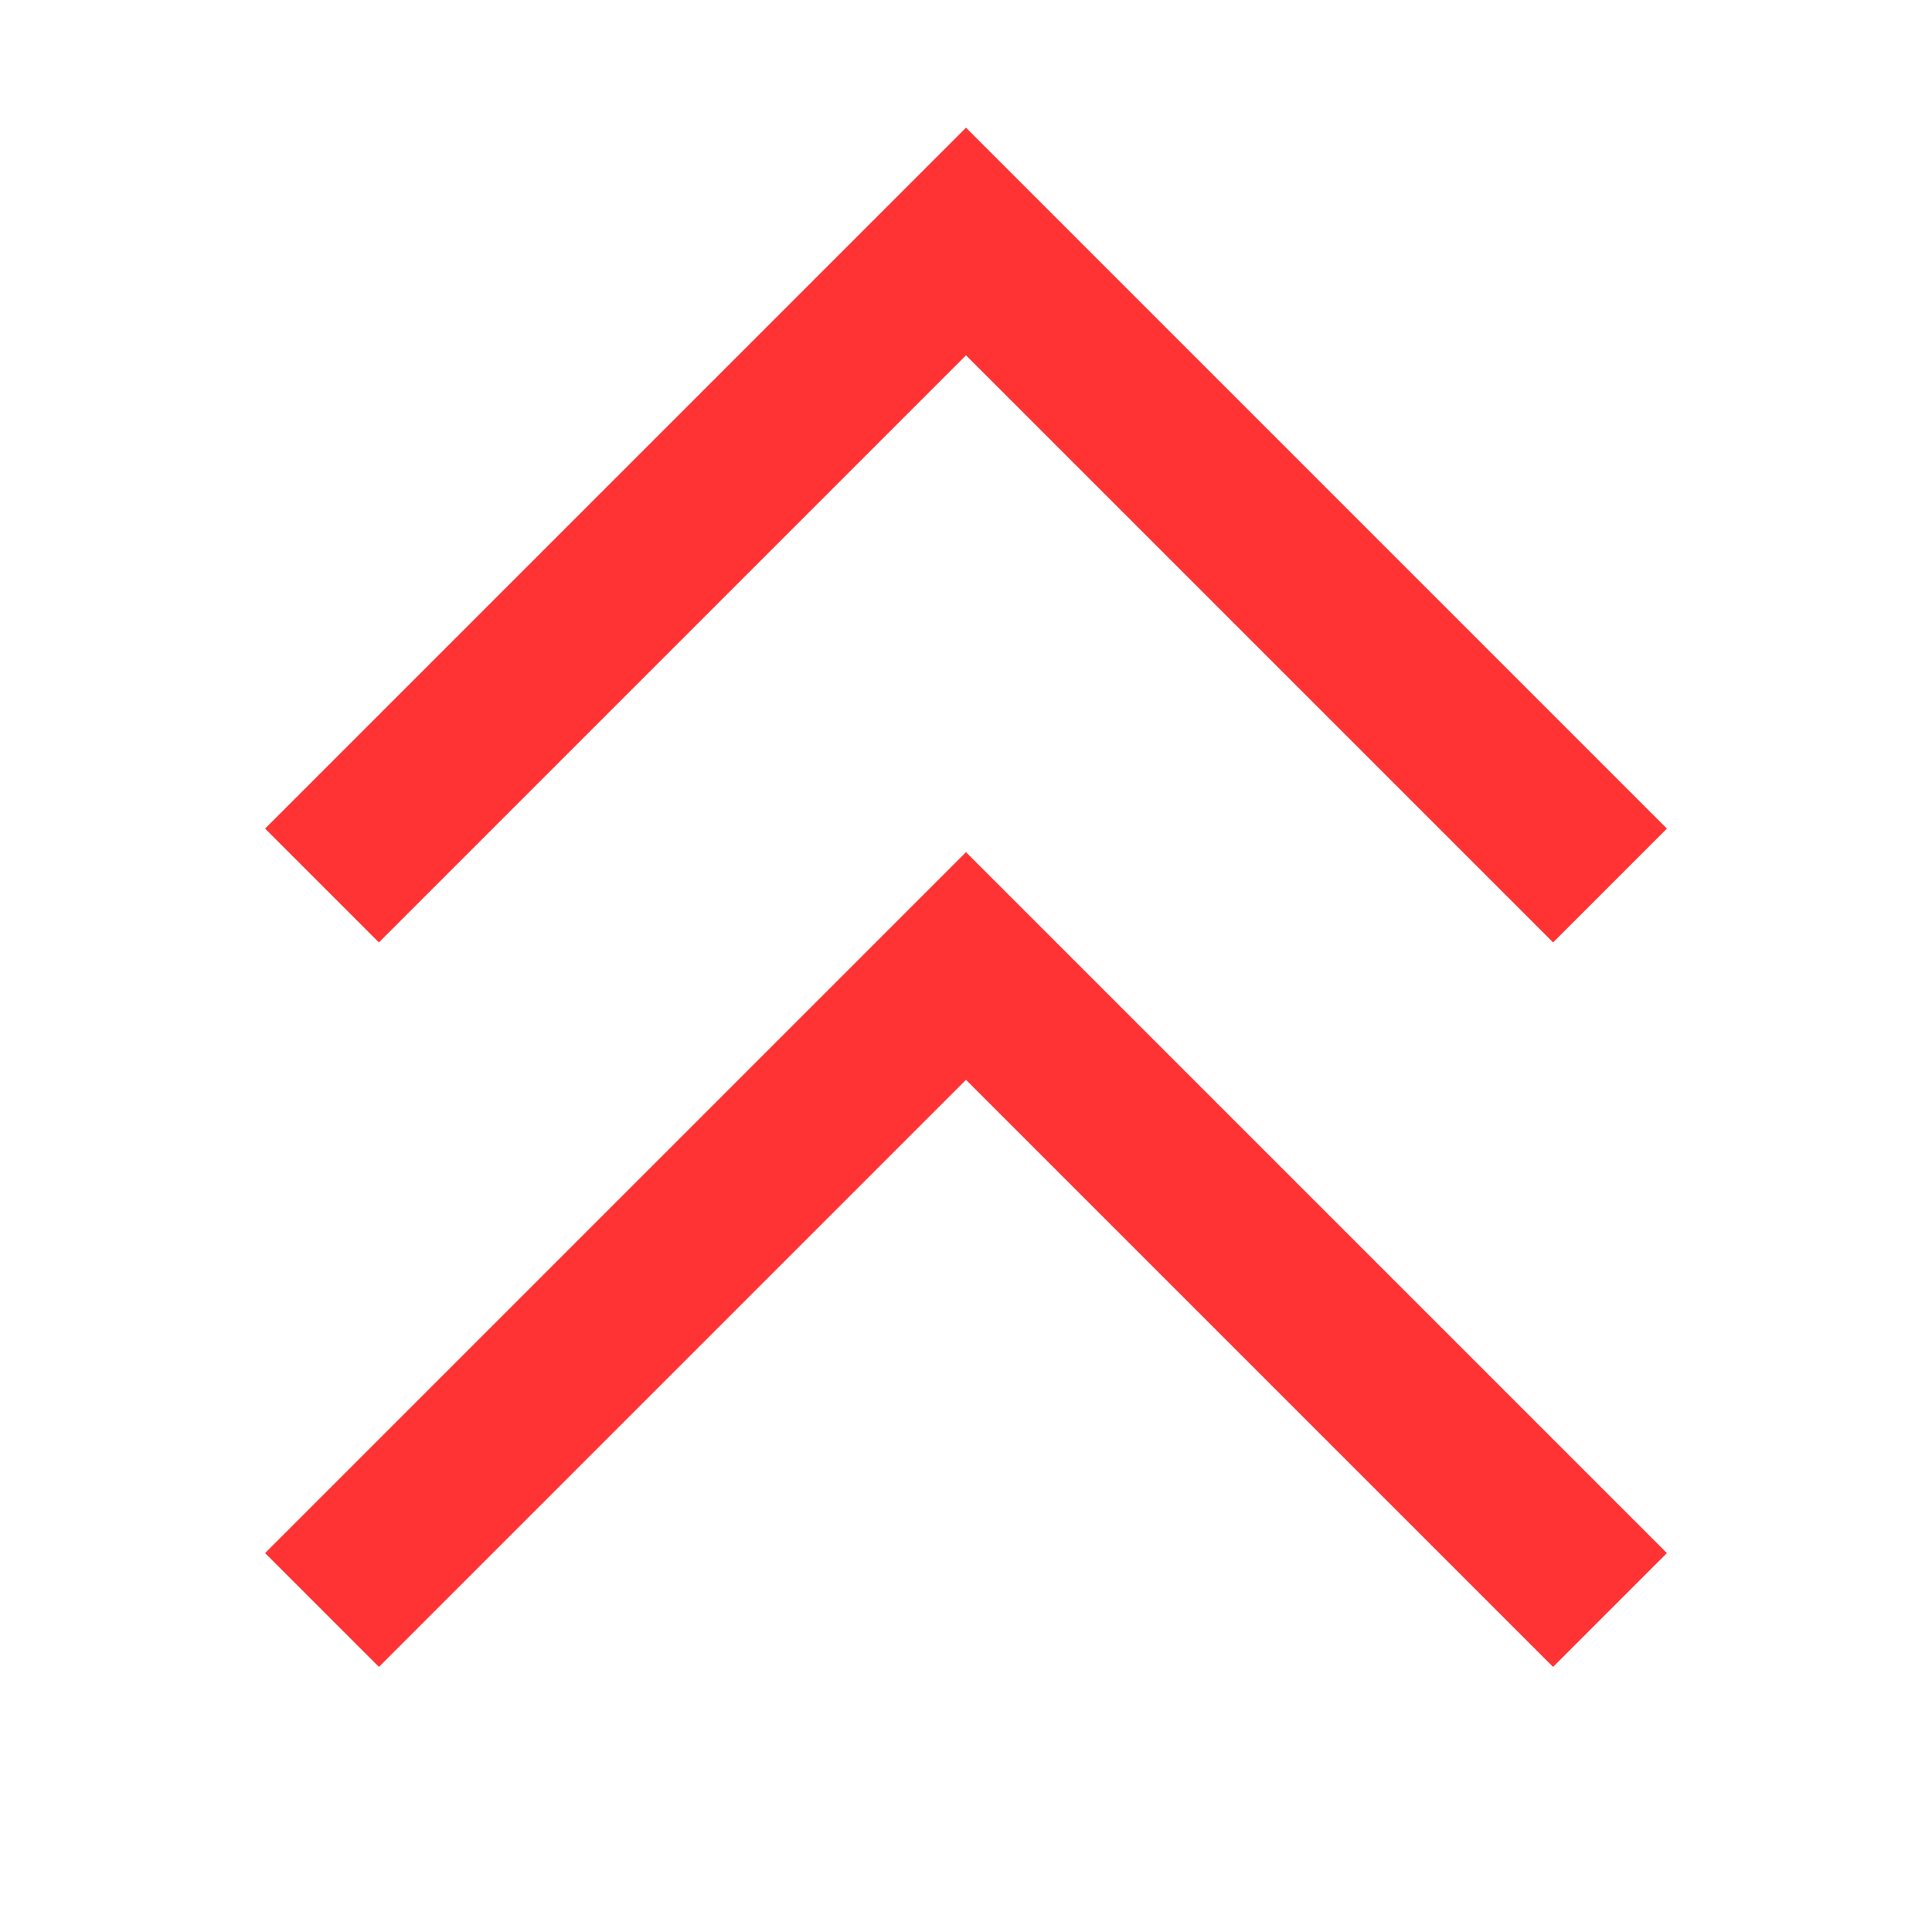
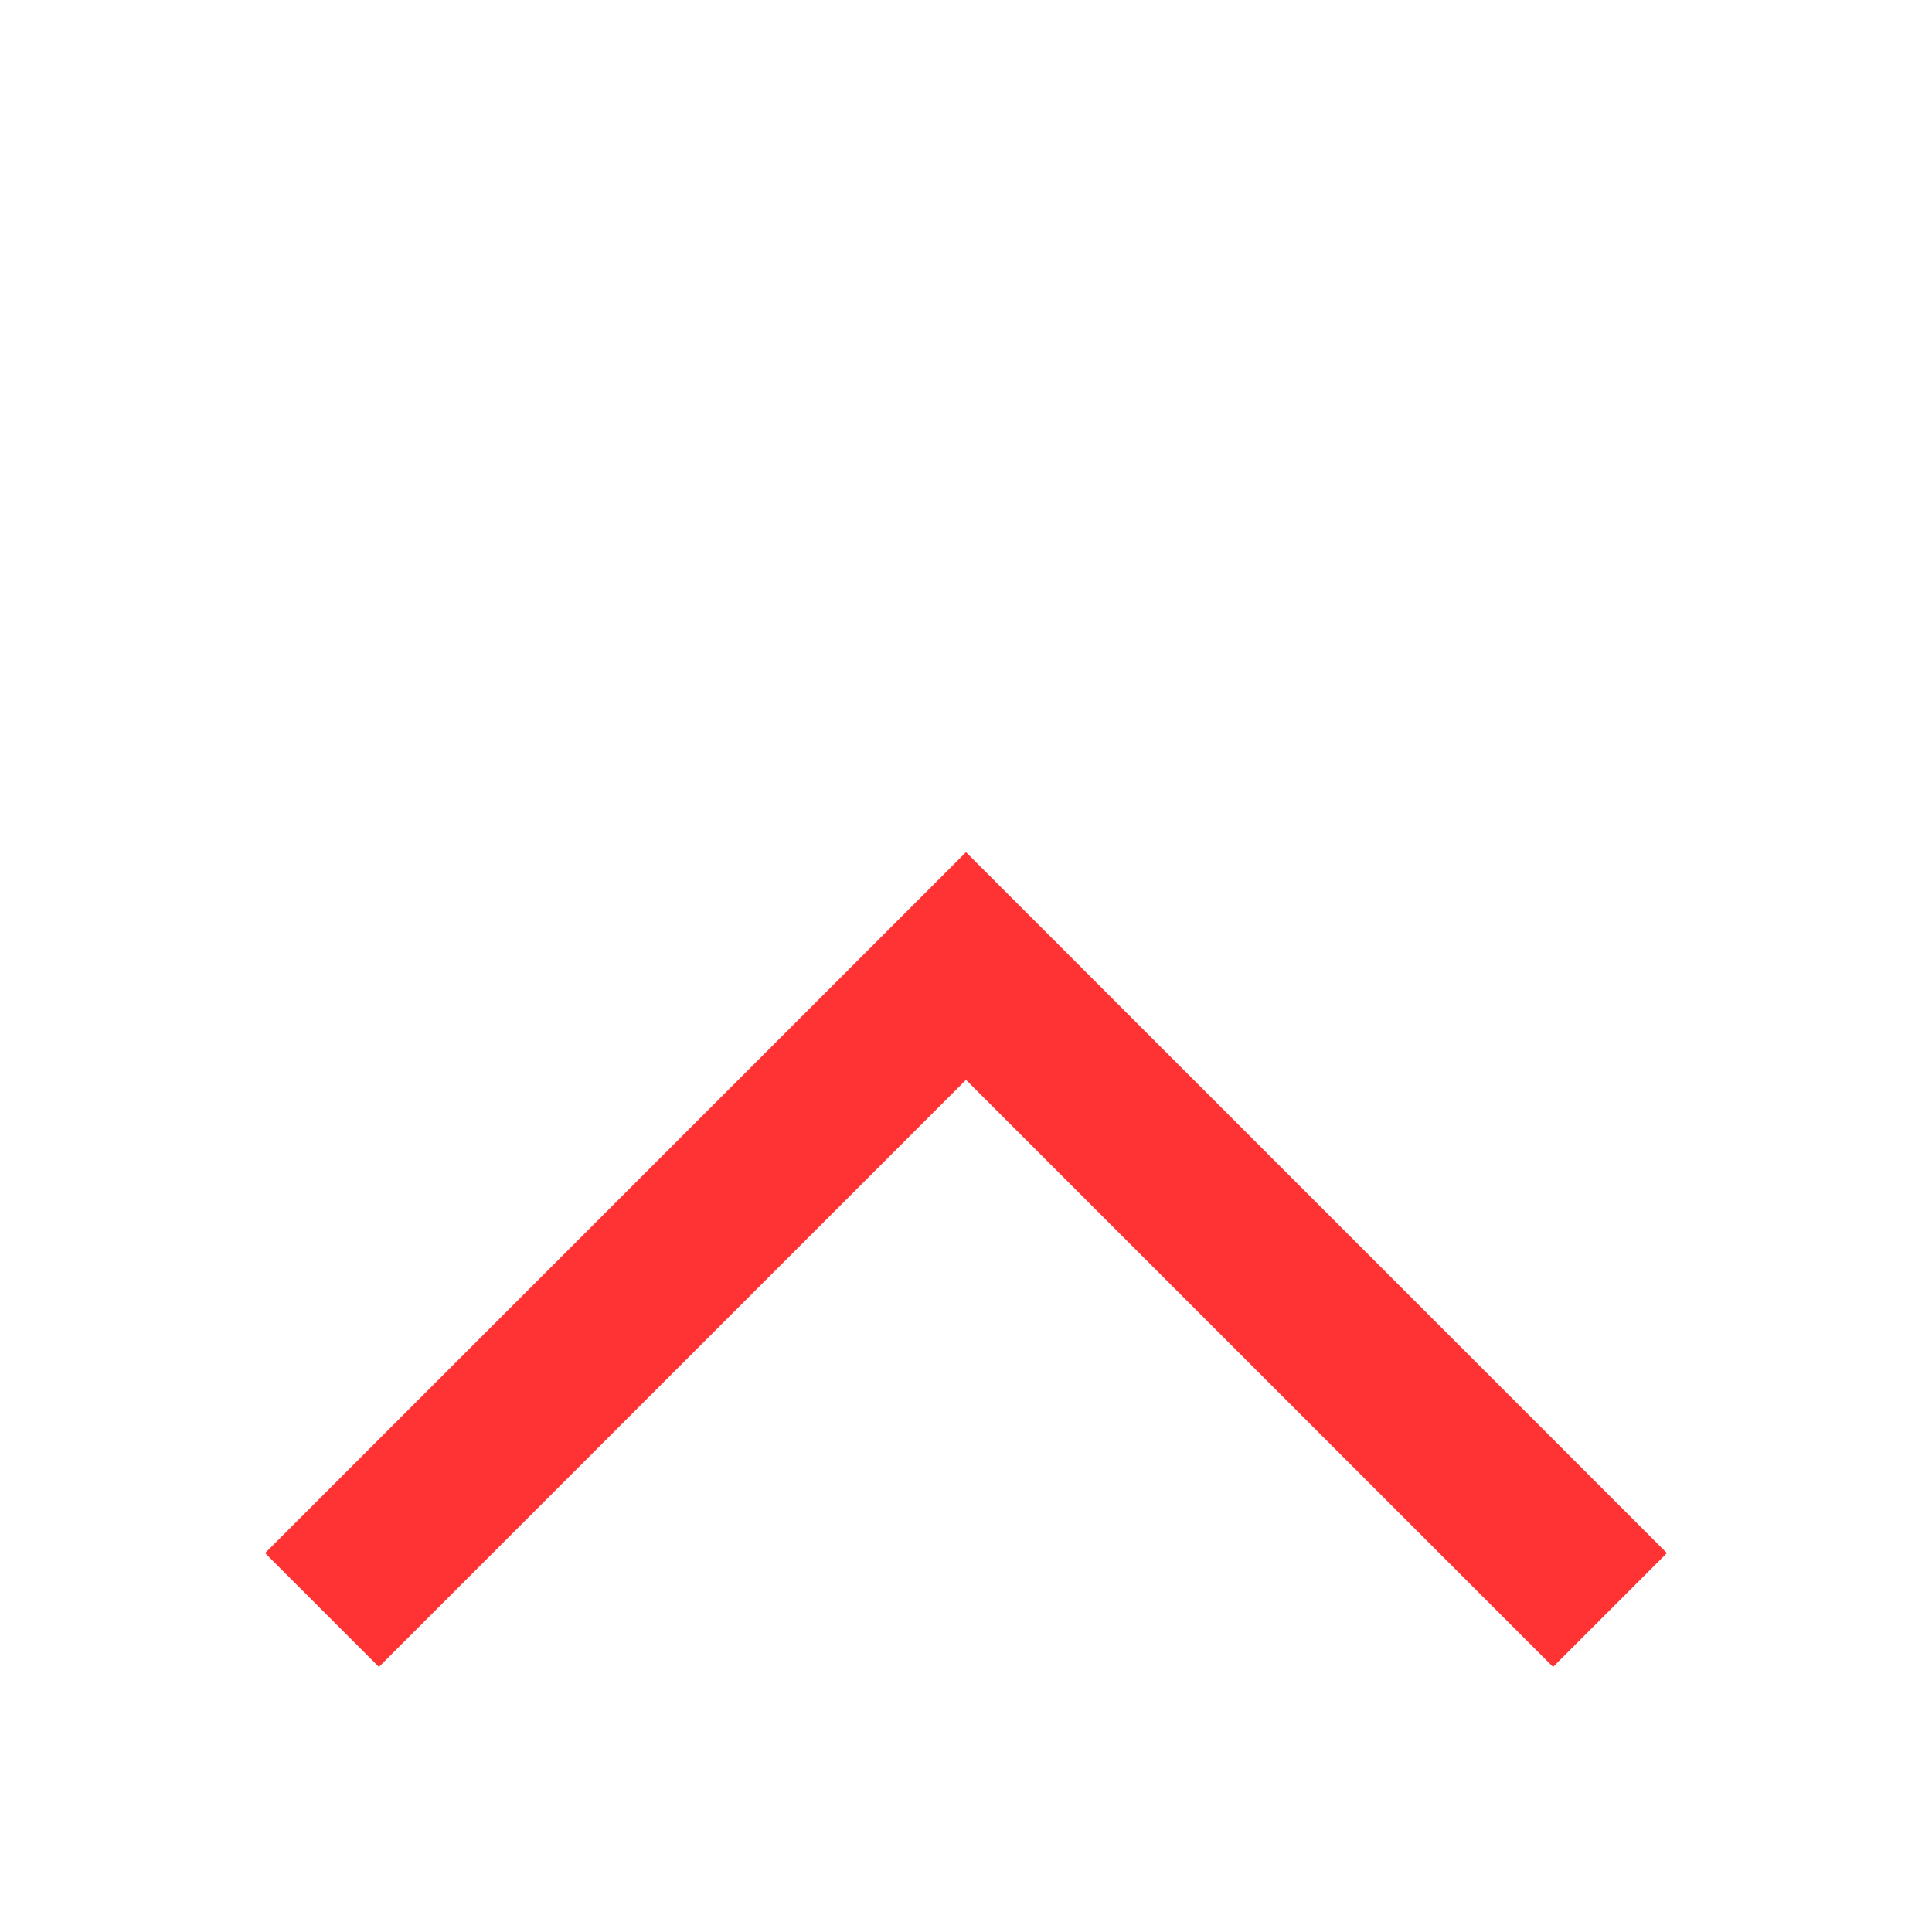
<svg xmlns="http://www.w3.org/2000/svg" version="1.1" id="Layer_1" x="0px" y="0px" width="24px" height="24px" viewBox="0 0 24 24" enable-background="new 0 0 24 24" xml:space="preserve">
  <g>
-     <polygon fill="#FF3333" points="12,4.414 19.293,11.707 20.707,10.293 12,1.586 3.293,10.293 4.707,11.707  " />
    <polygon fill="#FF3333" points="3.293,19.293 4.707,20.707 12,13.414 19.293,20.707 20.707,19.293 12,10.586  " />
  </g>
</svg>